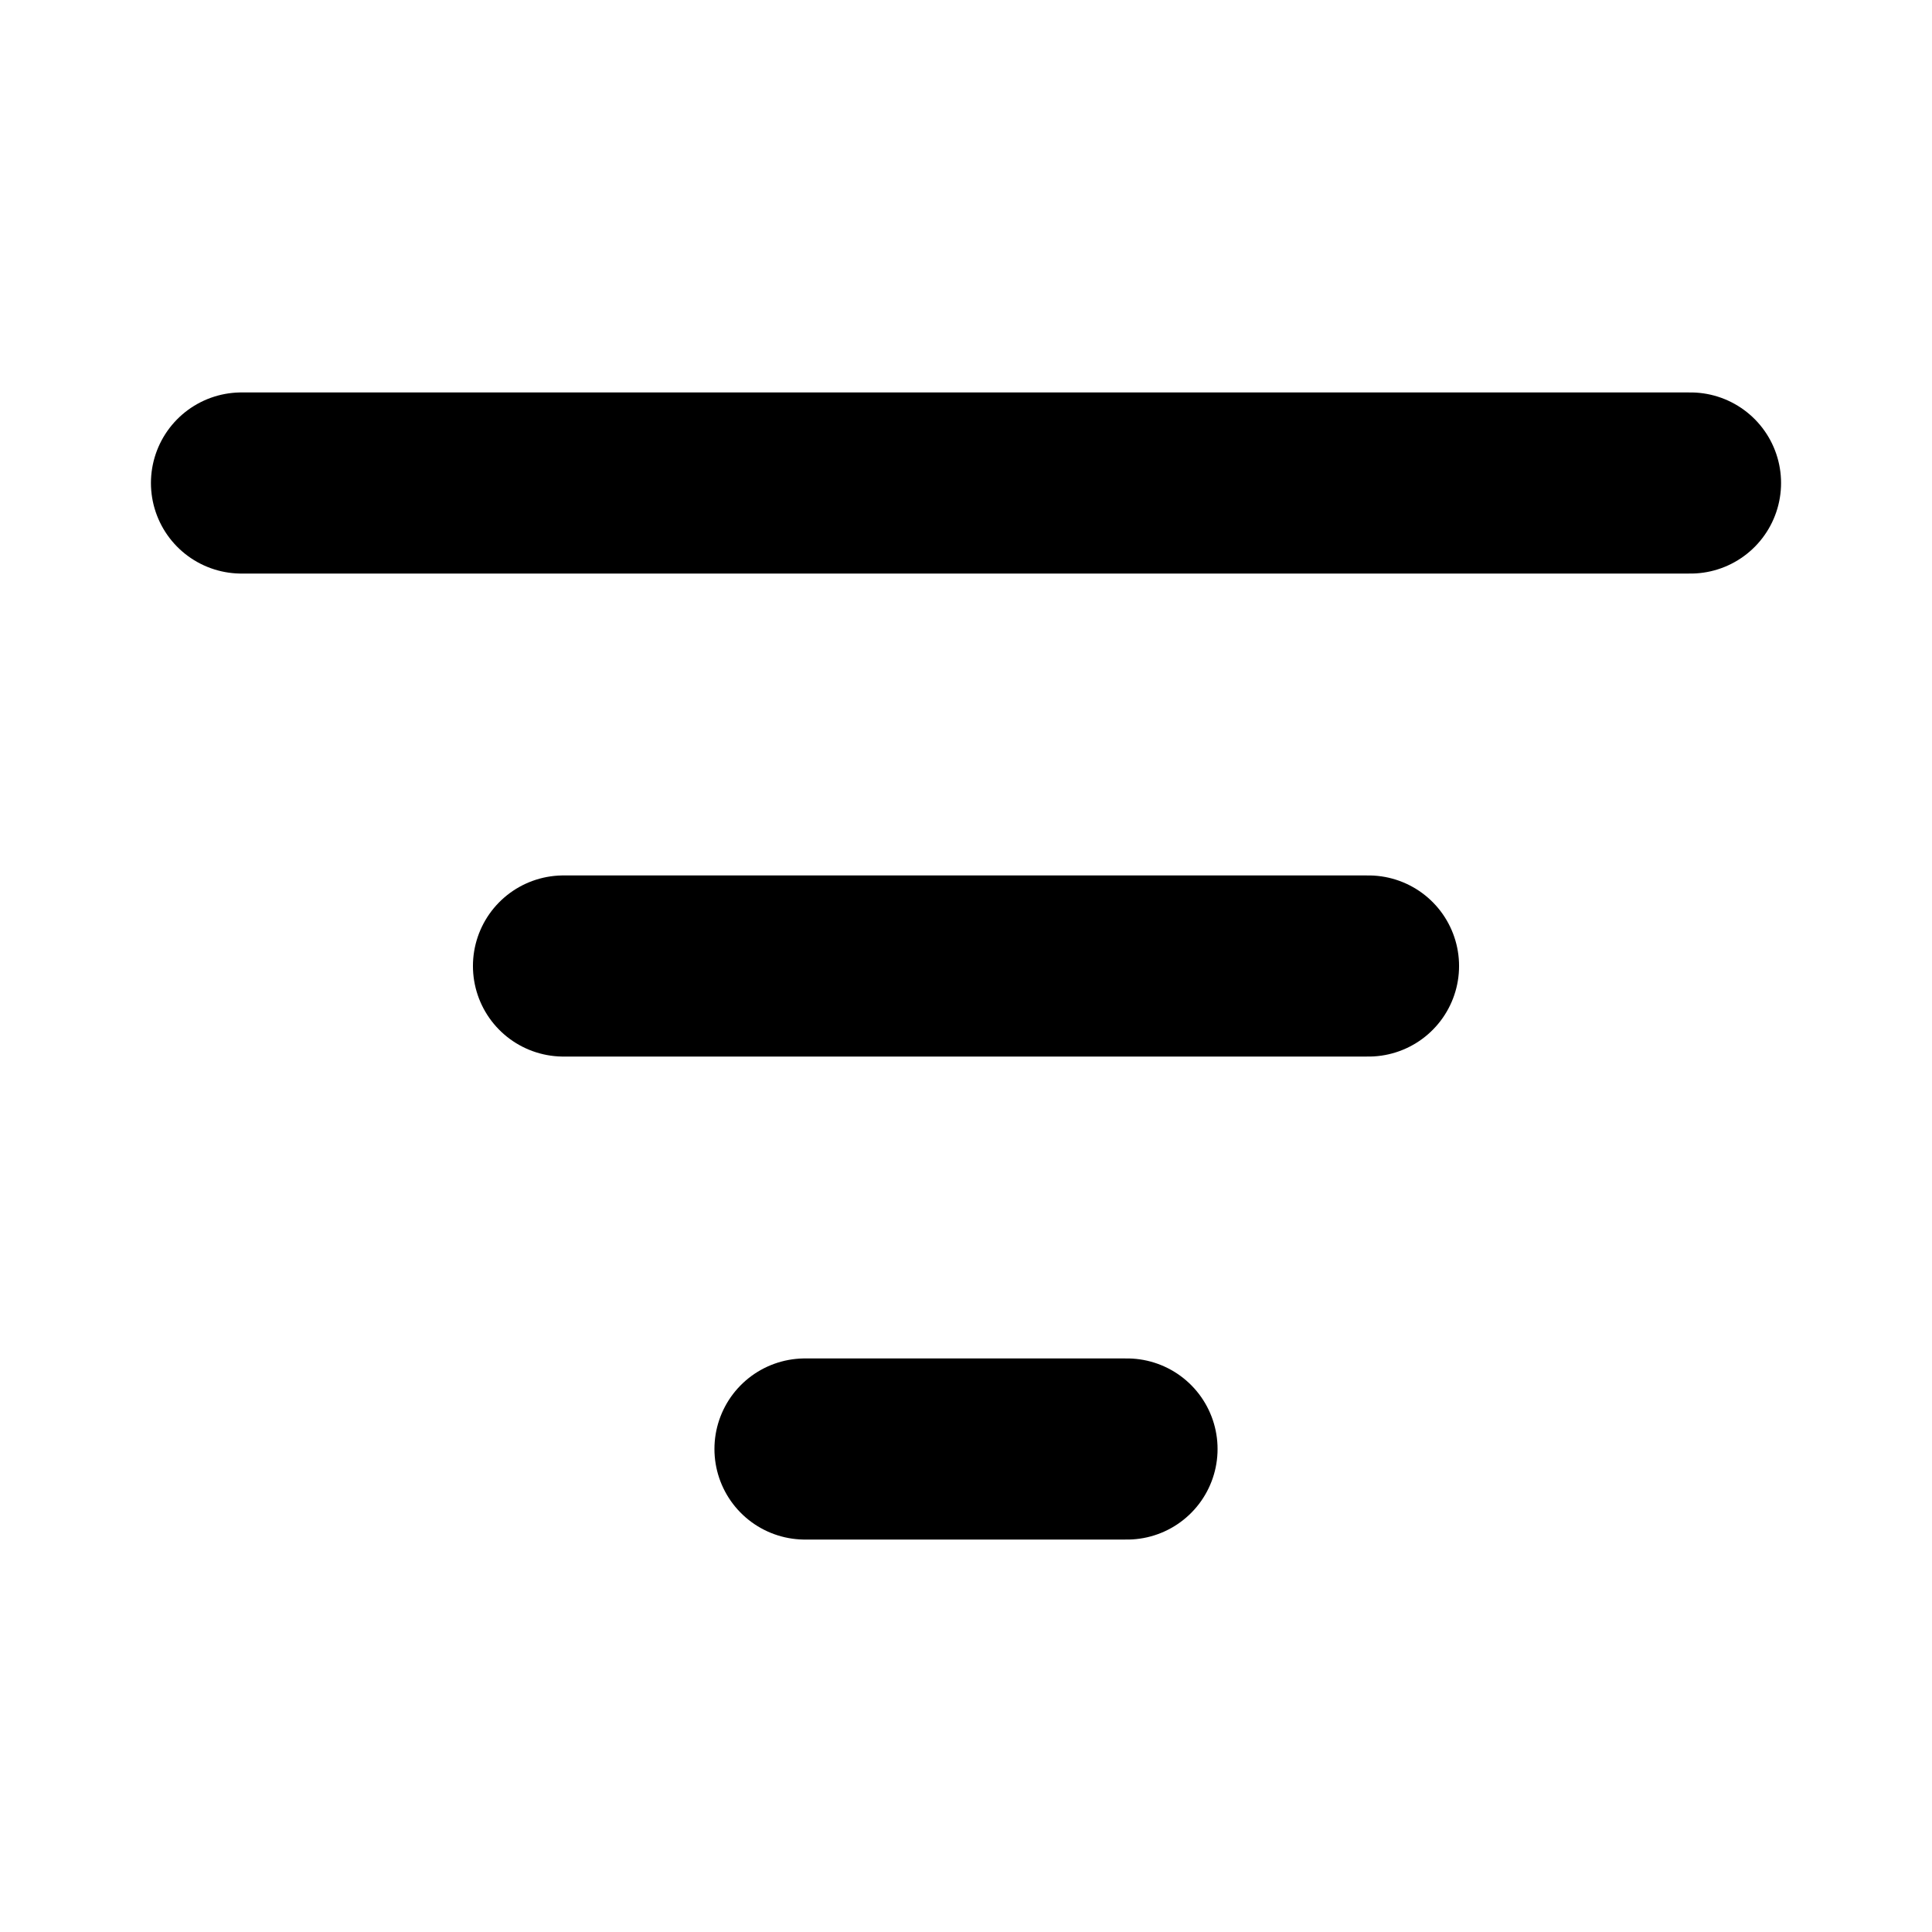
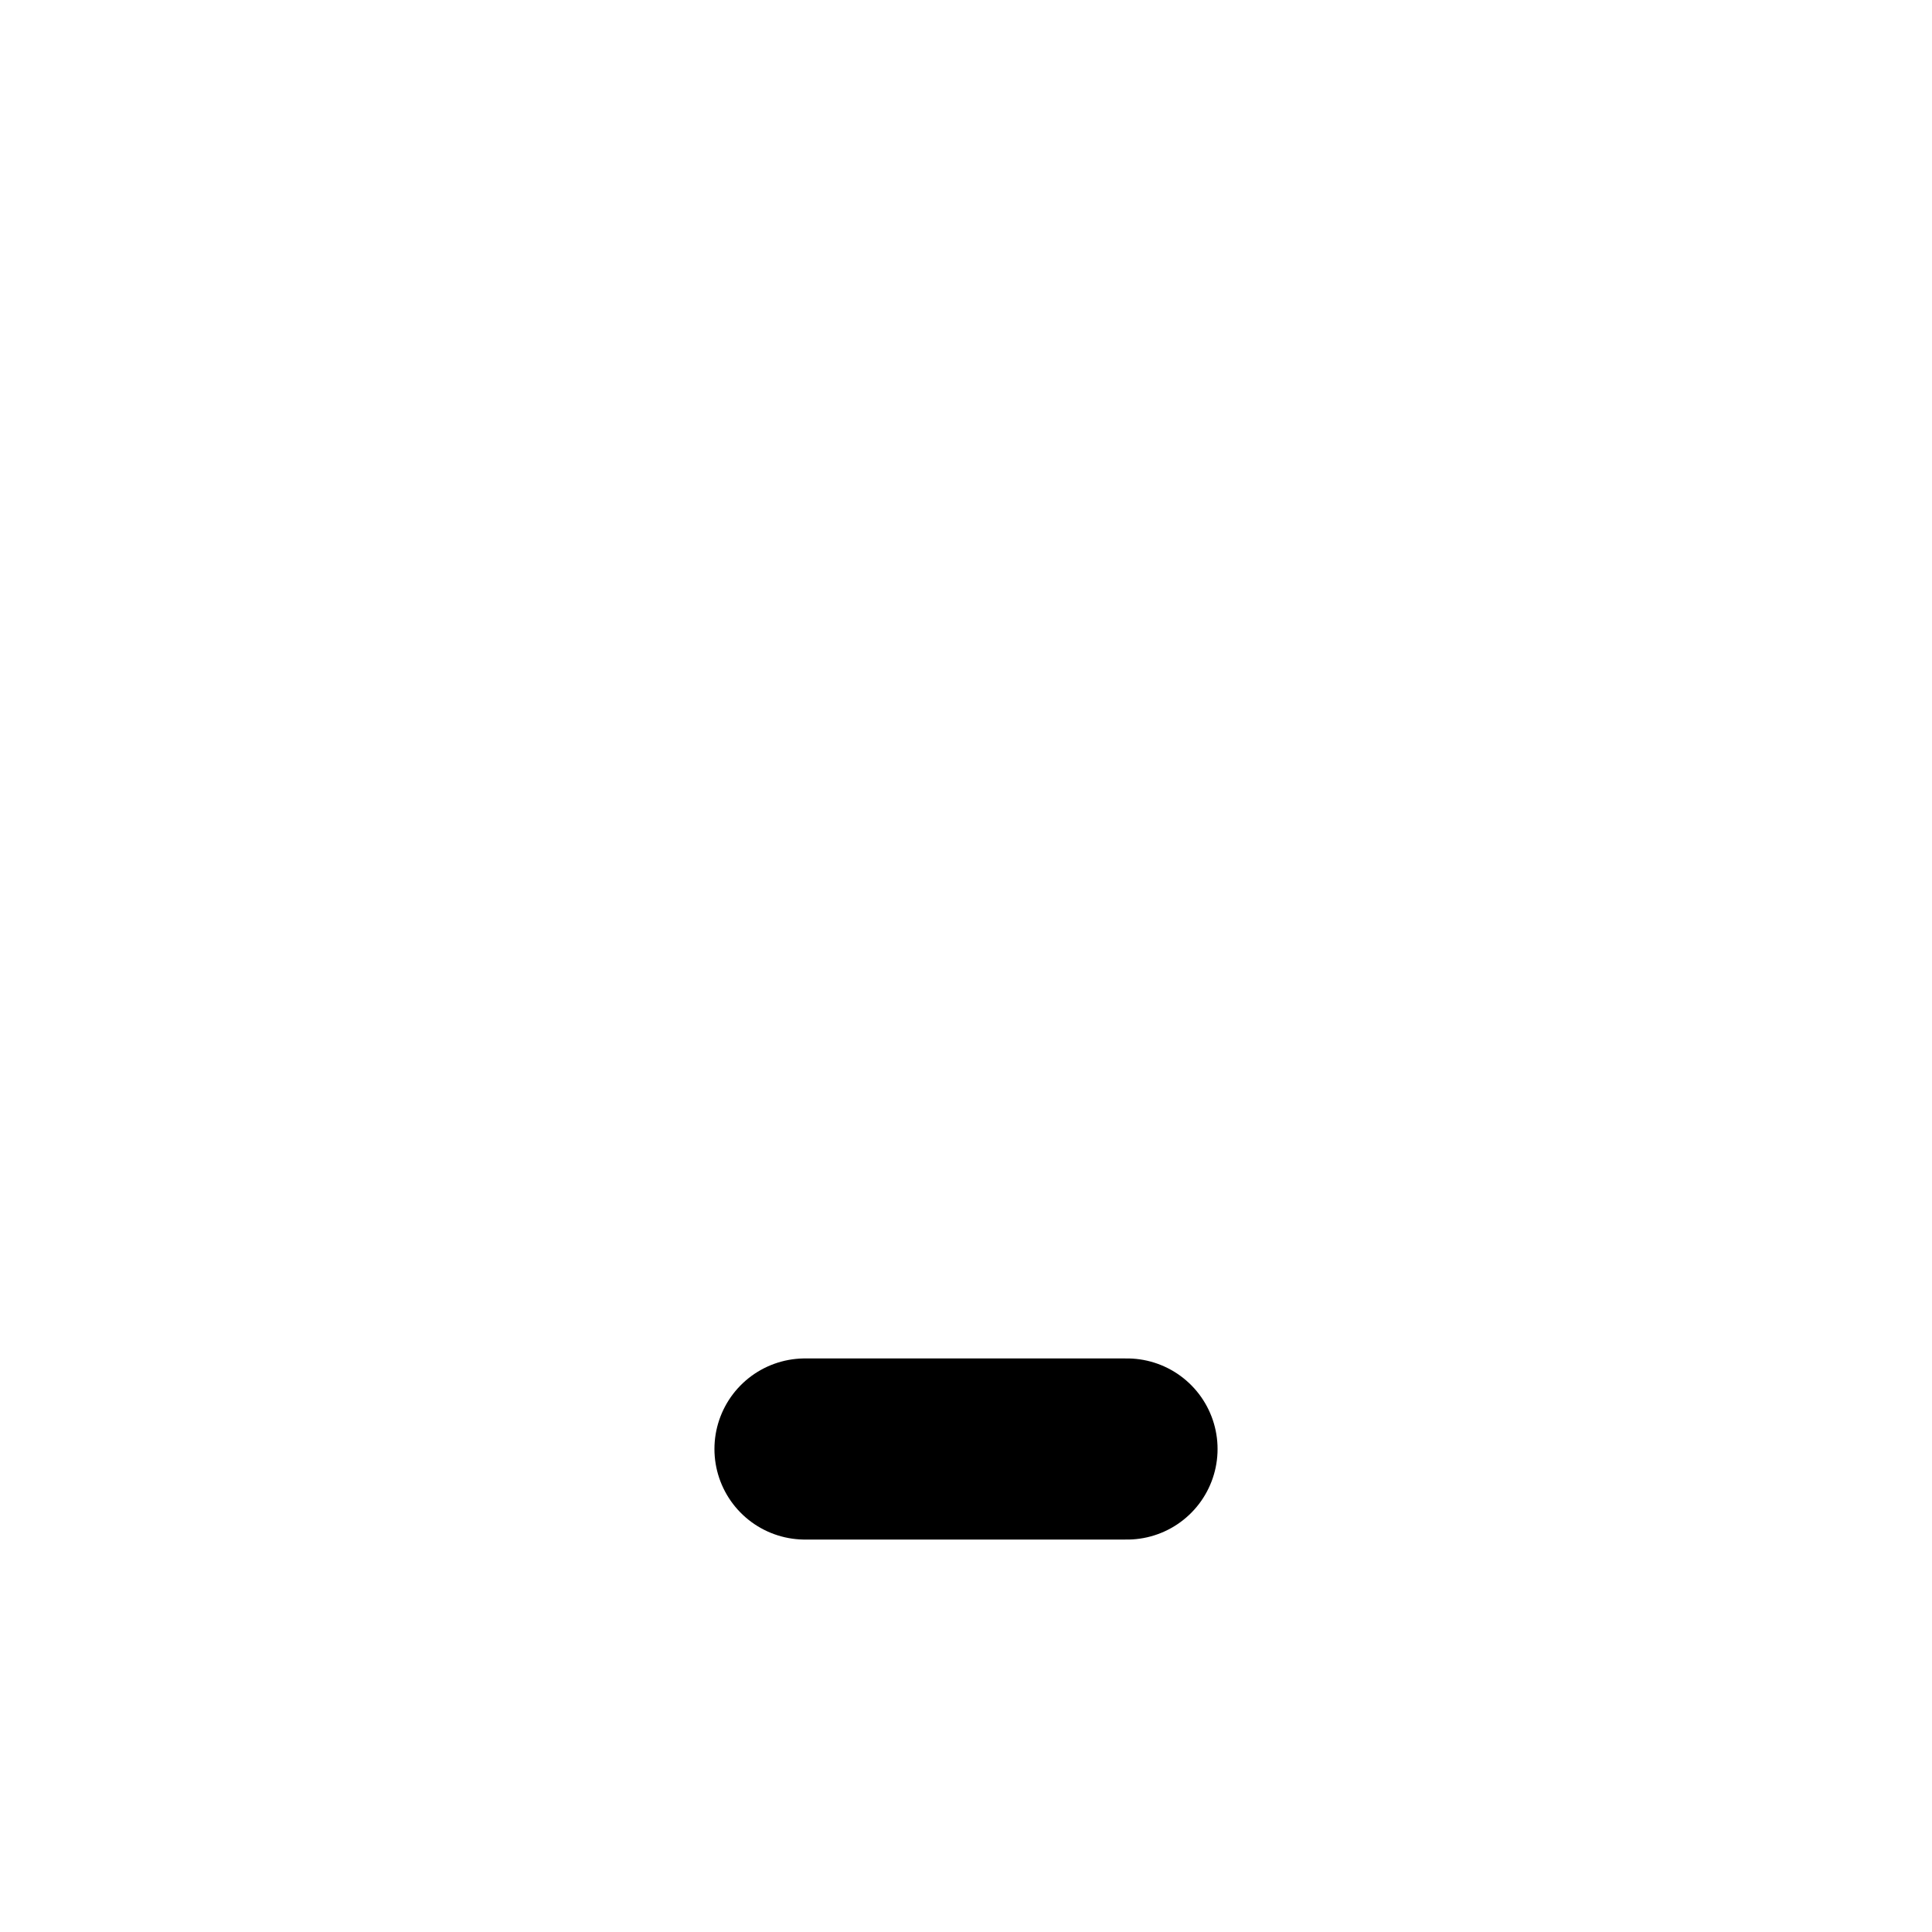
<svg xmlns="http://www.w3.org/2000/svg" width="20" height="20" viewBox="0 0 24 24" fill="none" stroke="currentColor" stroke-width="2.25" stroke-linecap="round" stroke-linejoin="round" class="lucide lucide-list-filter-icon lucide-list-filter">
-   <path d="M3 6h18" />
-   <path d="M7 12h10" />
  <path d="M10 18h4" />
</svg>